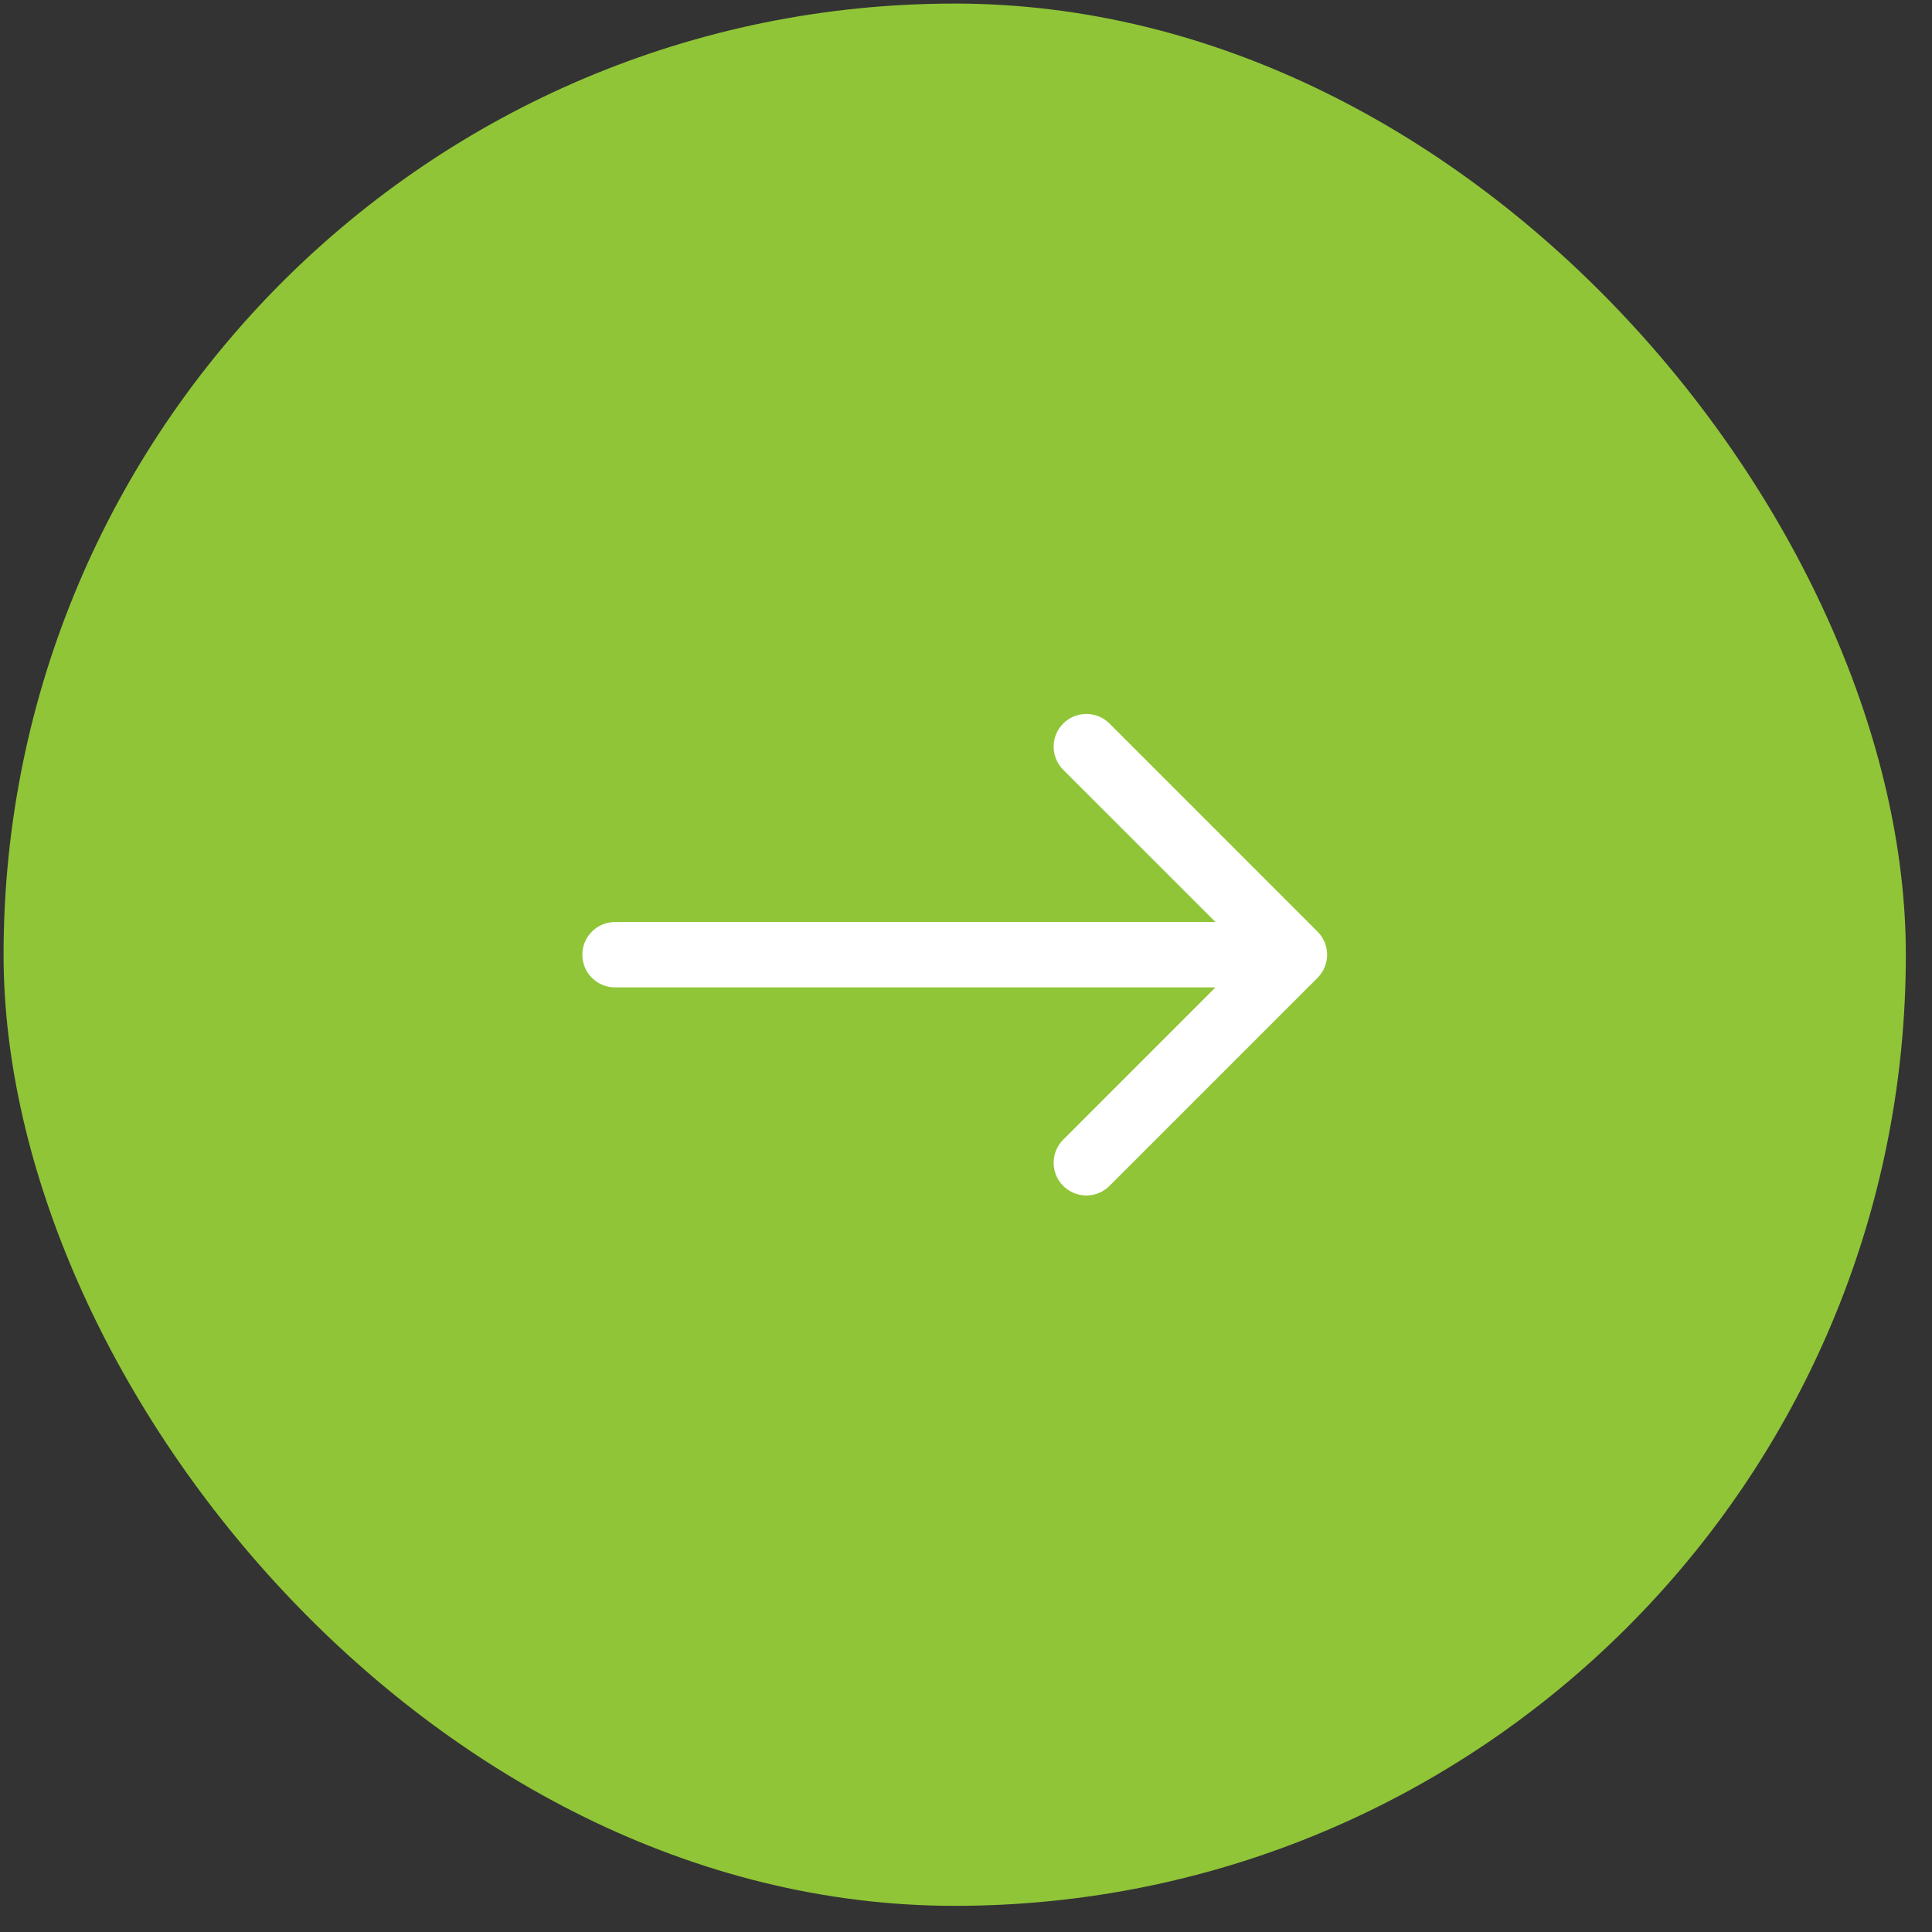
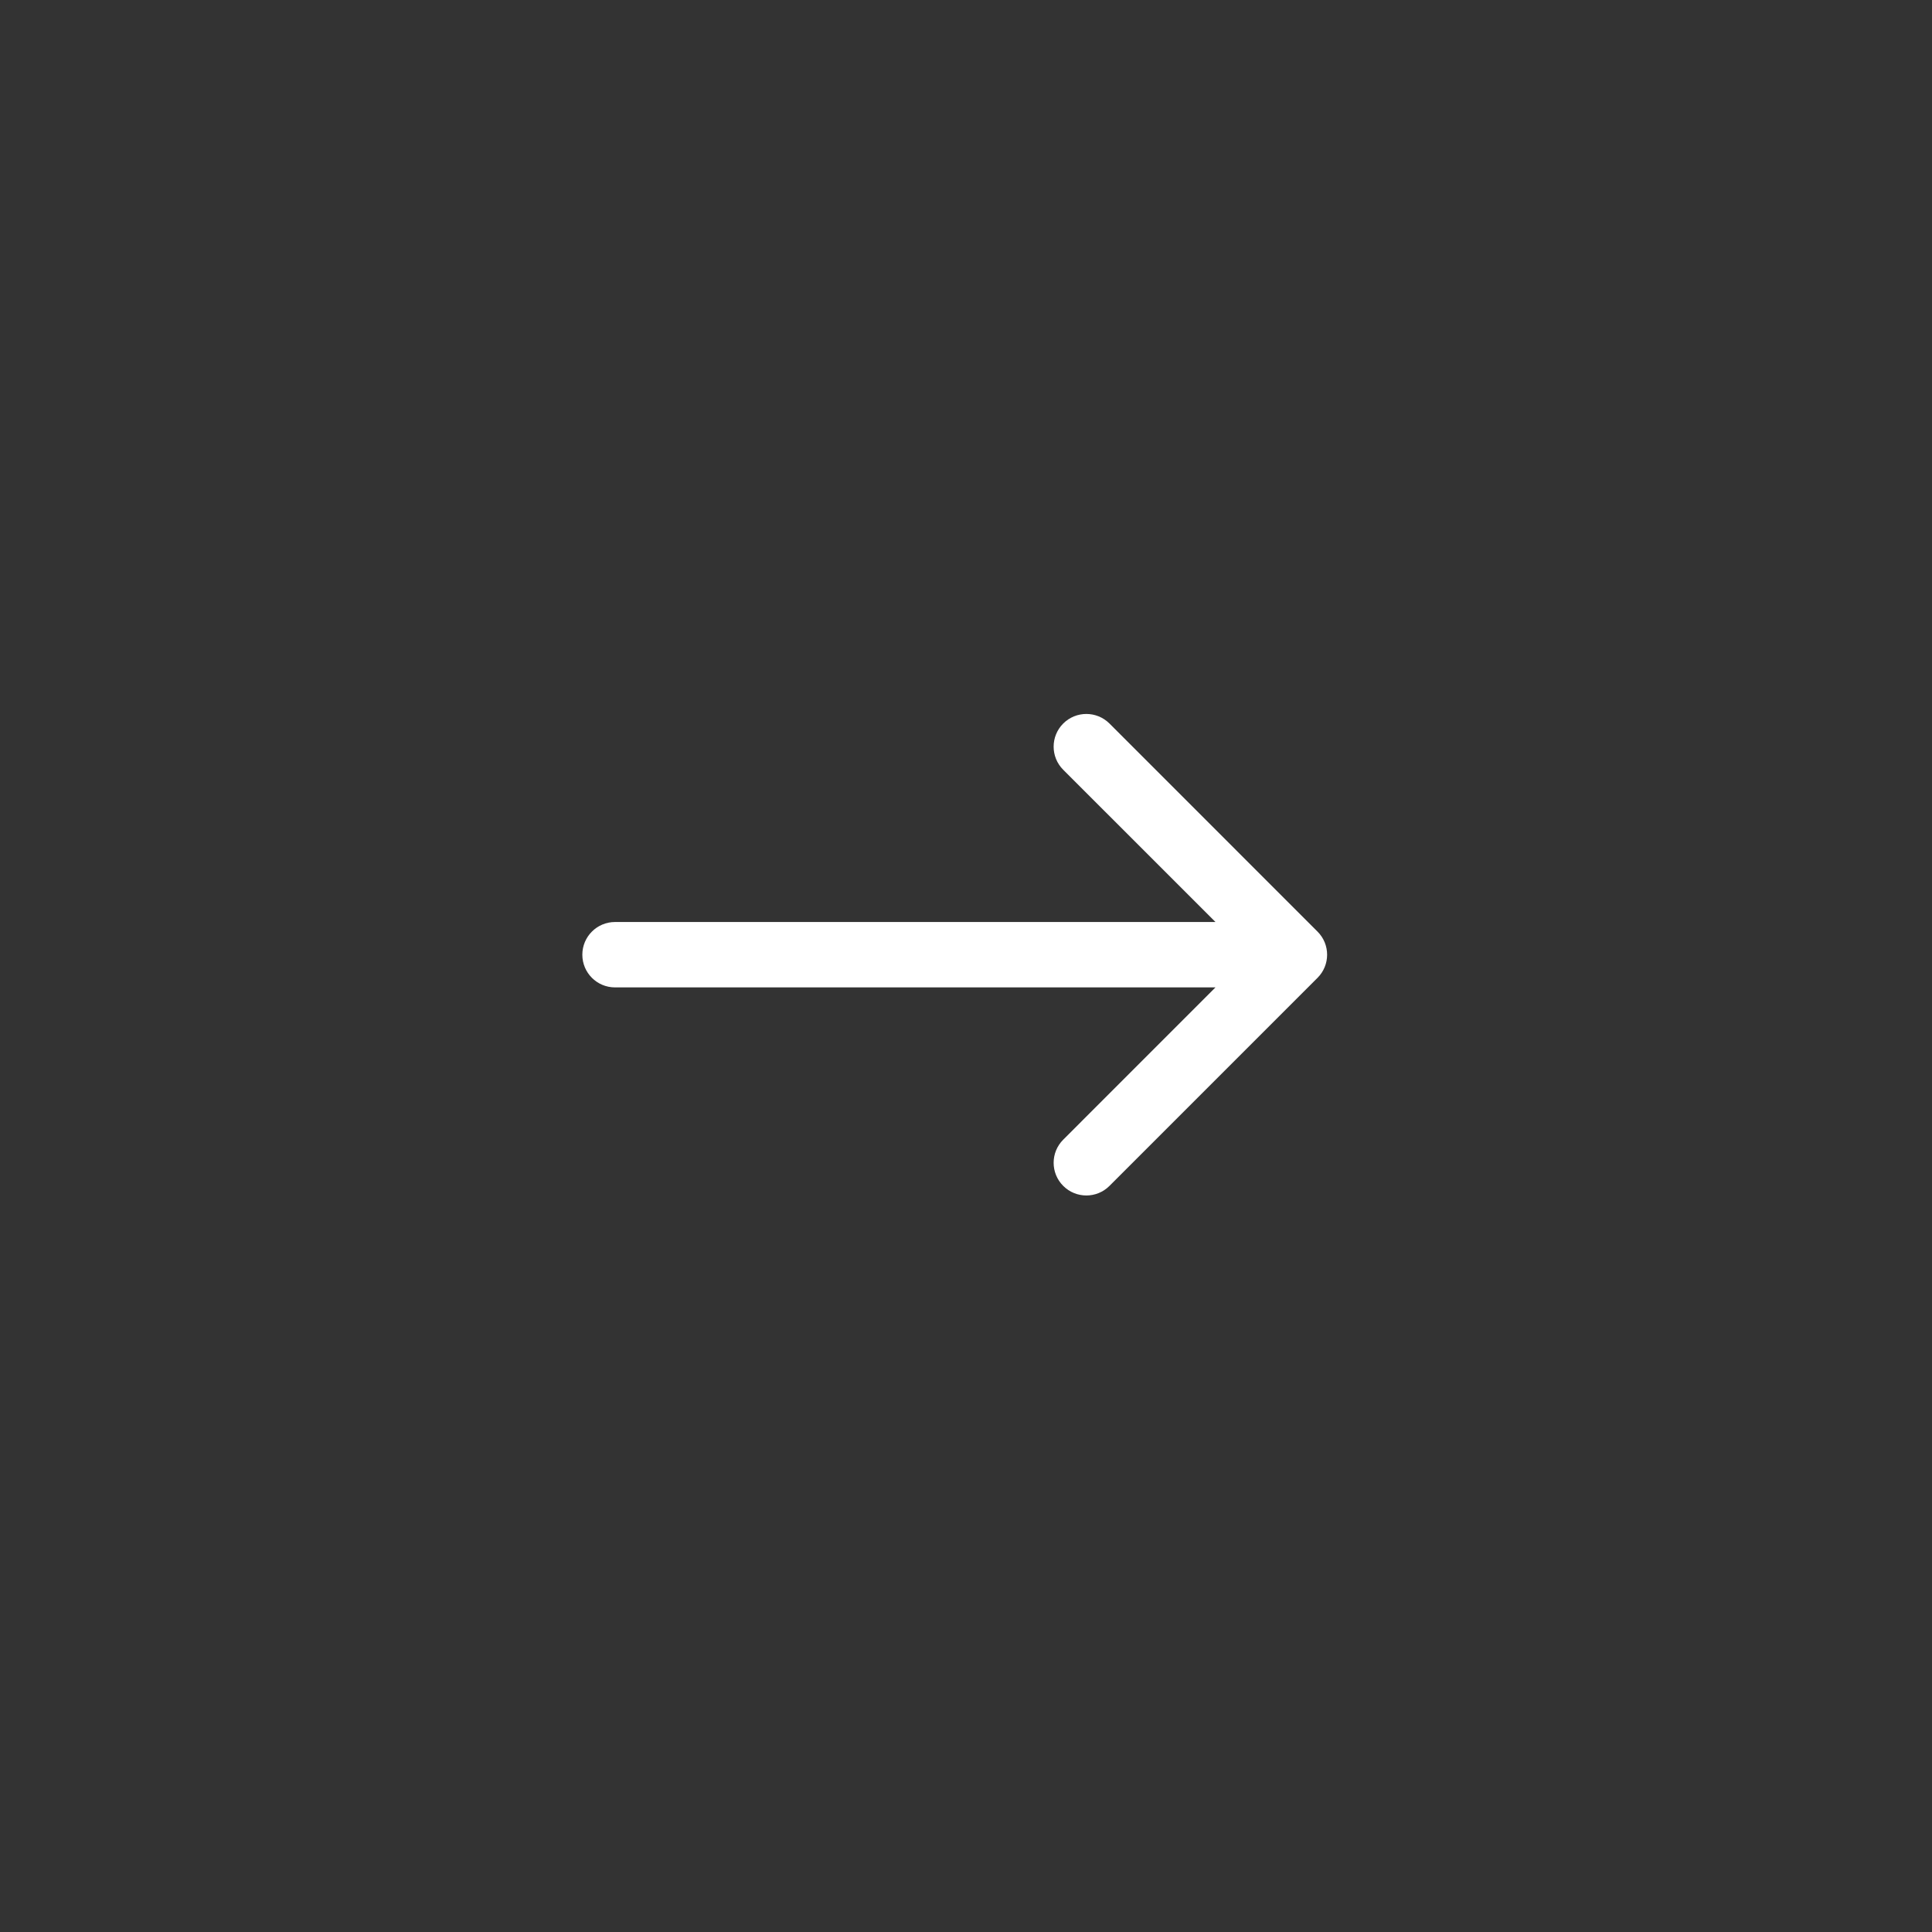
<svg xmlns="http://www.w3.org/2000/svg" width="65" height="65" viewBox="0 0 65 65" fill="none">
  <rect x="0" y="0" width="65" height="65" fill="#333333" stroke="none" />
-   <rect x="0.12" y="0.12" width="64" height="64" rx="32" fill="#90C537" />
  <path d="M20.692 31.02C20.084 31.02 19.592 31.513 19.592 32.12C19.592 32.728 20.084 33.22 20.692 33.22V31.02ZM44.327 32.898C44.757 32.469 44.757 31.772 44.327 31.343L37.327 24.342C36.897 23.913 36.201 23.913 35.771 24.342C35.341 24.772 35.341 25.468 35.771 25.898L41.993 32.12L35.771 38.343C35.341 38.773 35.341 39.469 35.771 39.898C36.201 40.328 36.897 40.328 37.327 39.898L44.327 32.898ZM20.692 33.22H43.549V31.02H20.692V33.22Z" fill="white" />
</svg>